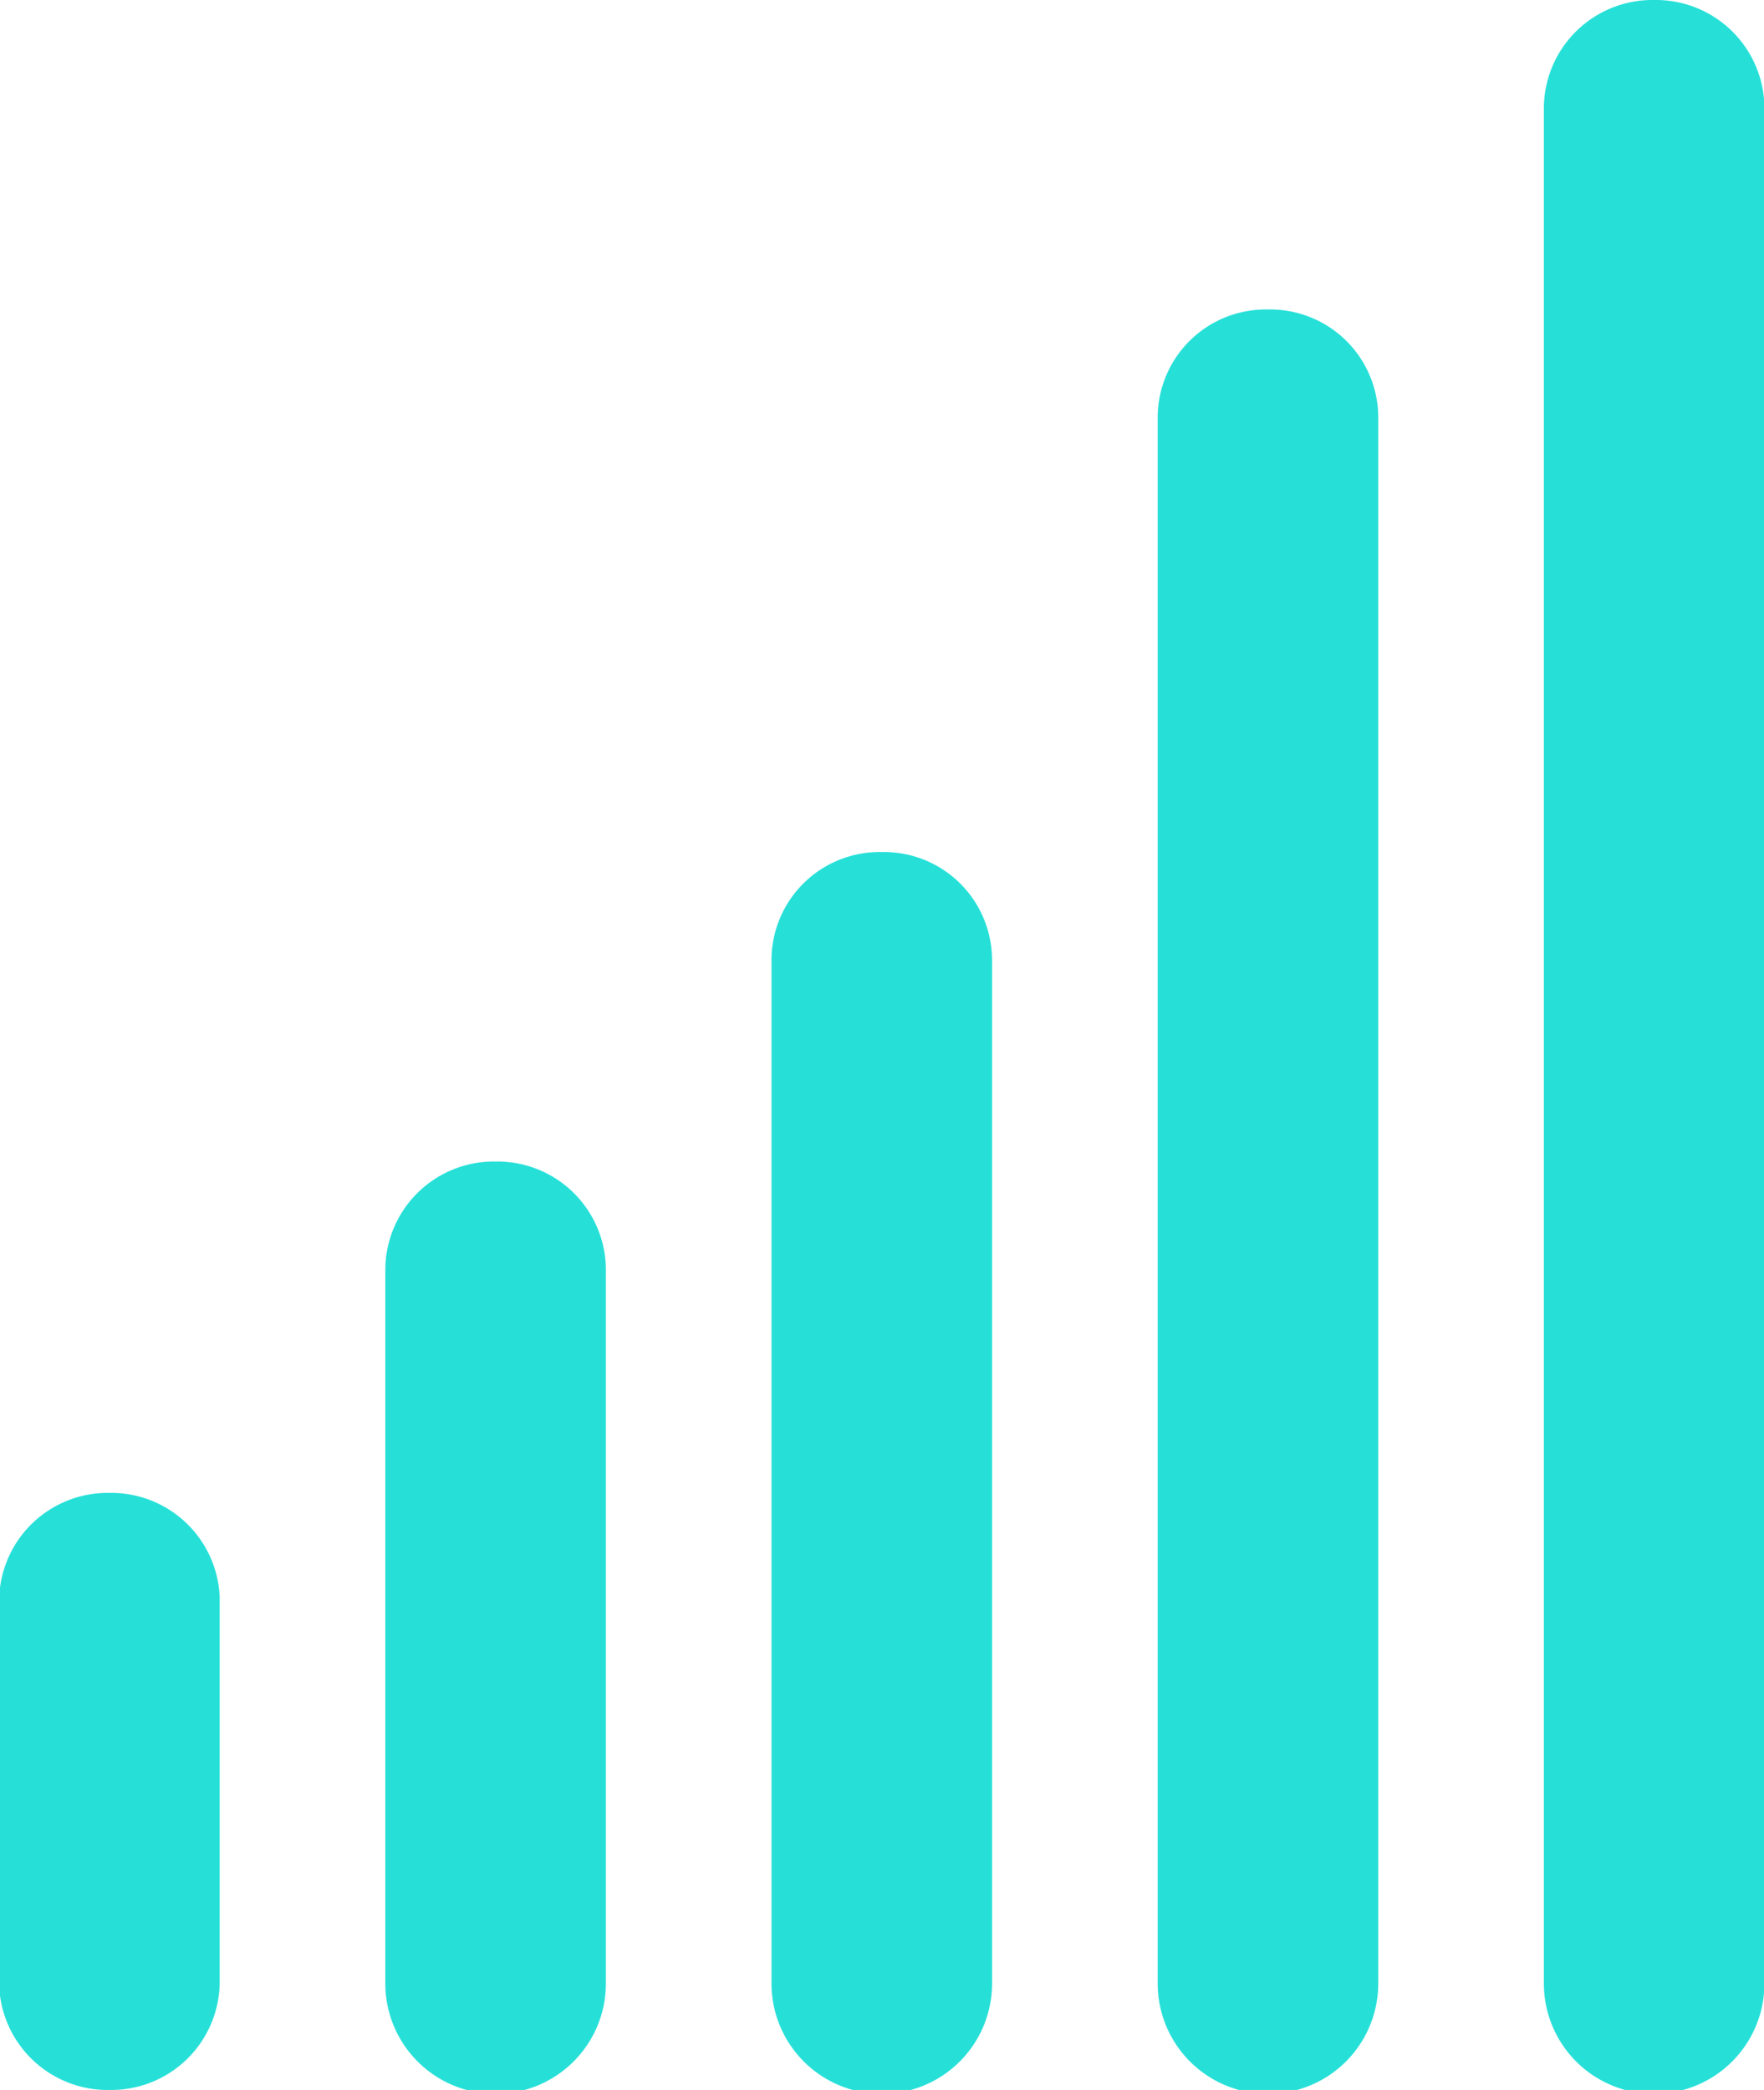
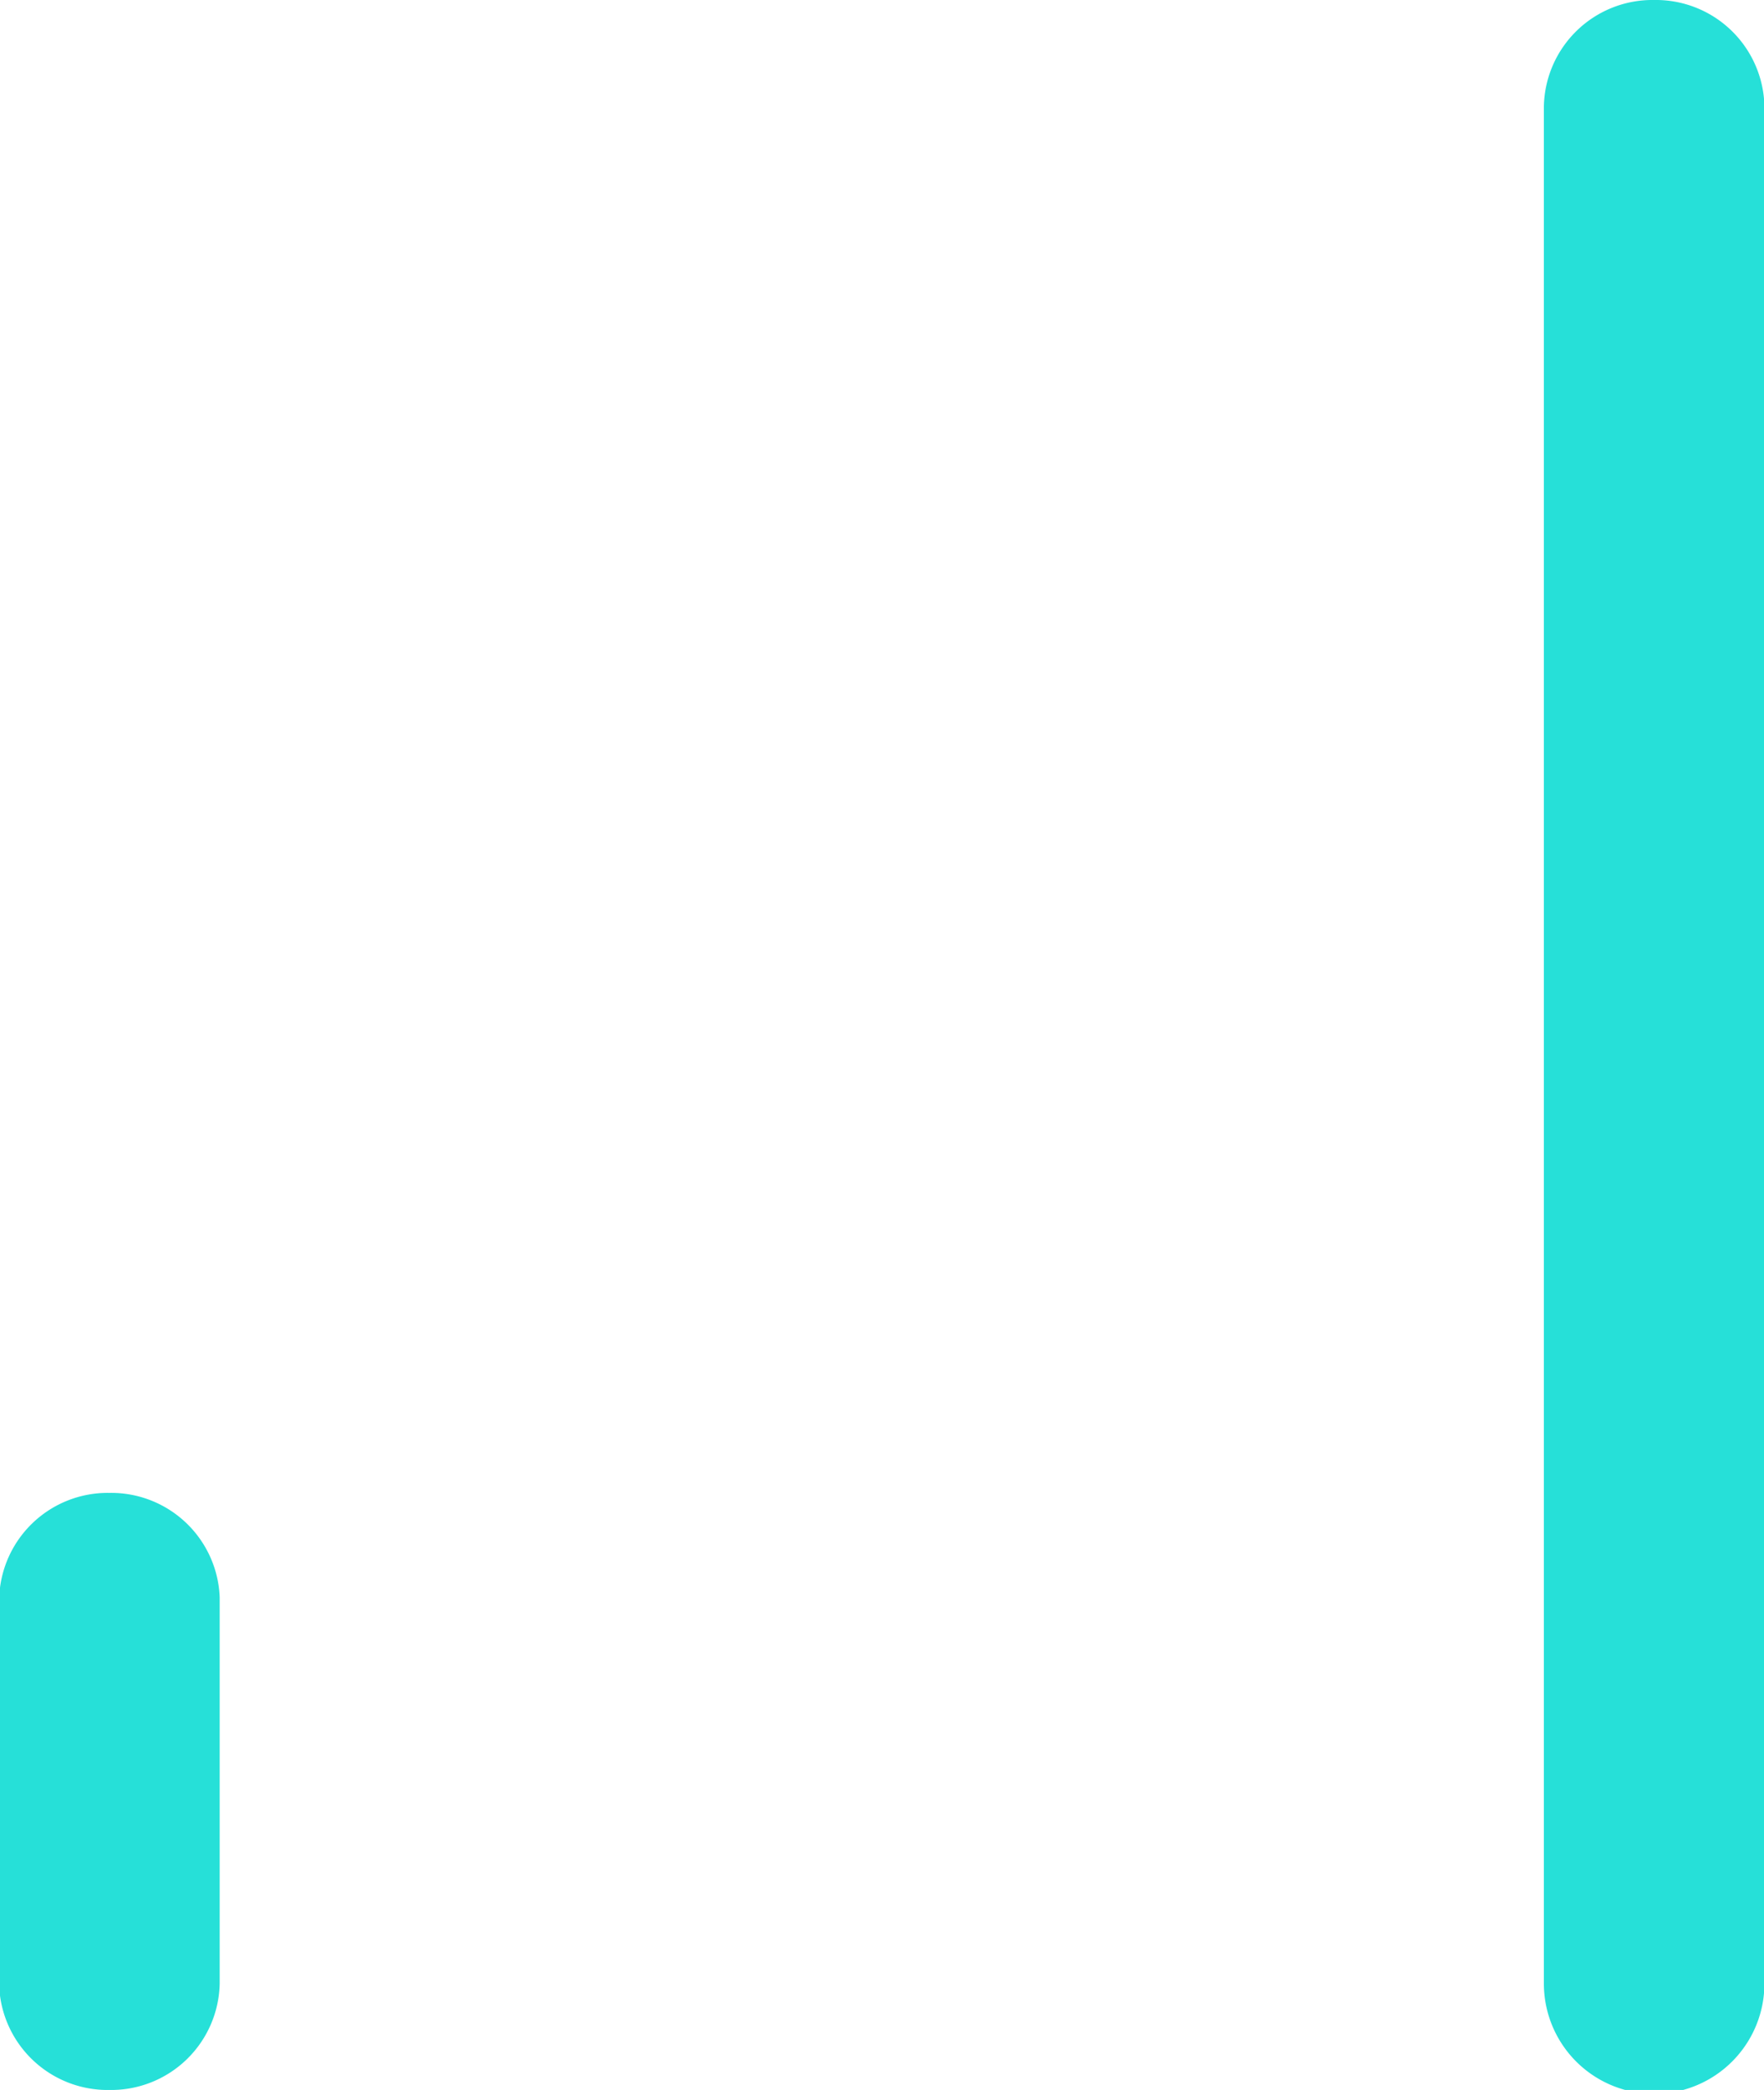
<svg xmlns="http://www.w3.org/2000/svg" id="Layer_1" data-name="Layer 1" viewBox="0 0 41.11 48.69">
  <defs>
    <style>.cls-1{fill:#26e0d8;}</style>
  </defs>
  <title>dekning</title>
  <path class="cls-1" d="M7,36.93a2.53,2.53,0,0,0-2.57,2.48v9A2.53,2.53,0,0,0,7,50.84a2.53,2.53,0,0,0,2.57-2.48v-9A2.53,2.53,0,0,0,7,36.93Z" transform="translate(-4.45 -2.15)" />
-   <path class="cls-1" d="M16,29.21a2.53,2.53,0,0,0-2.57,2.48V48.36a2.57,2.57,0,0,0,5.14,0V31.69A2.53,2.53,0,0,0,16,29.21Z" transform="translate(-4.45 -2.15)" />
-   <path class="cls-1" d="M25,22a2.52,2.52,0,0,0-2.57,2.47V48.36a2.57,2.57,0,0,0,5.14,0V24.5A2.52,2.52,0,0,0,25,22Z" transform="translate(-4.45 -2.15)" />
-   <path class="cls-1" d="M34,9.36a2.52,2.52,0,0,0-2.57,2.47V48.36a2.57,2.57,0,0,0,5.14,0V11.83A2.52,2.52,0,0,0,34,9.36Z" transform="translate(-4.45 -2.15)" />
  <path class="cls-1" d="M43,2.15a2.53,2.53,0,0,0-2.57,2.48V48.36a2.57,2.57,0,0,0,5.14,0V4.63A2.53,2.53,0,0,0,43,2.15Z" transform="translate(-4.45 -2.15)" />
</svg>